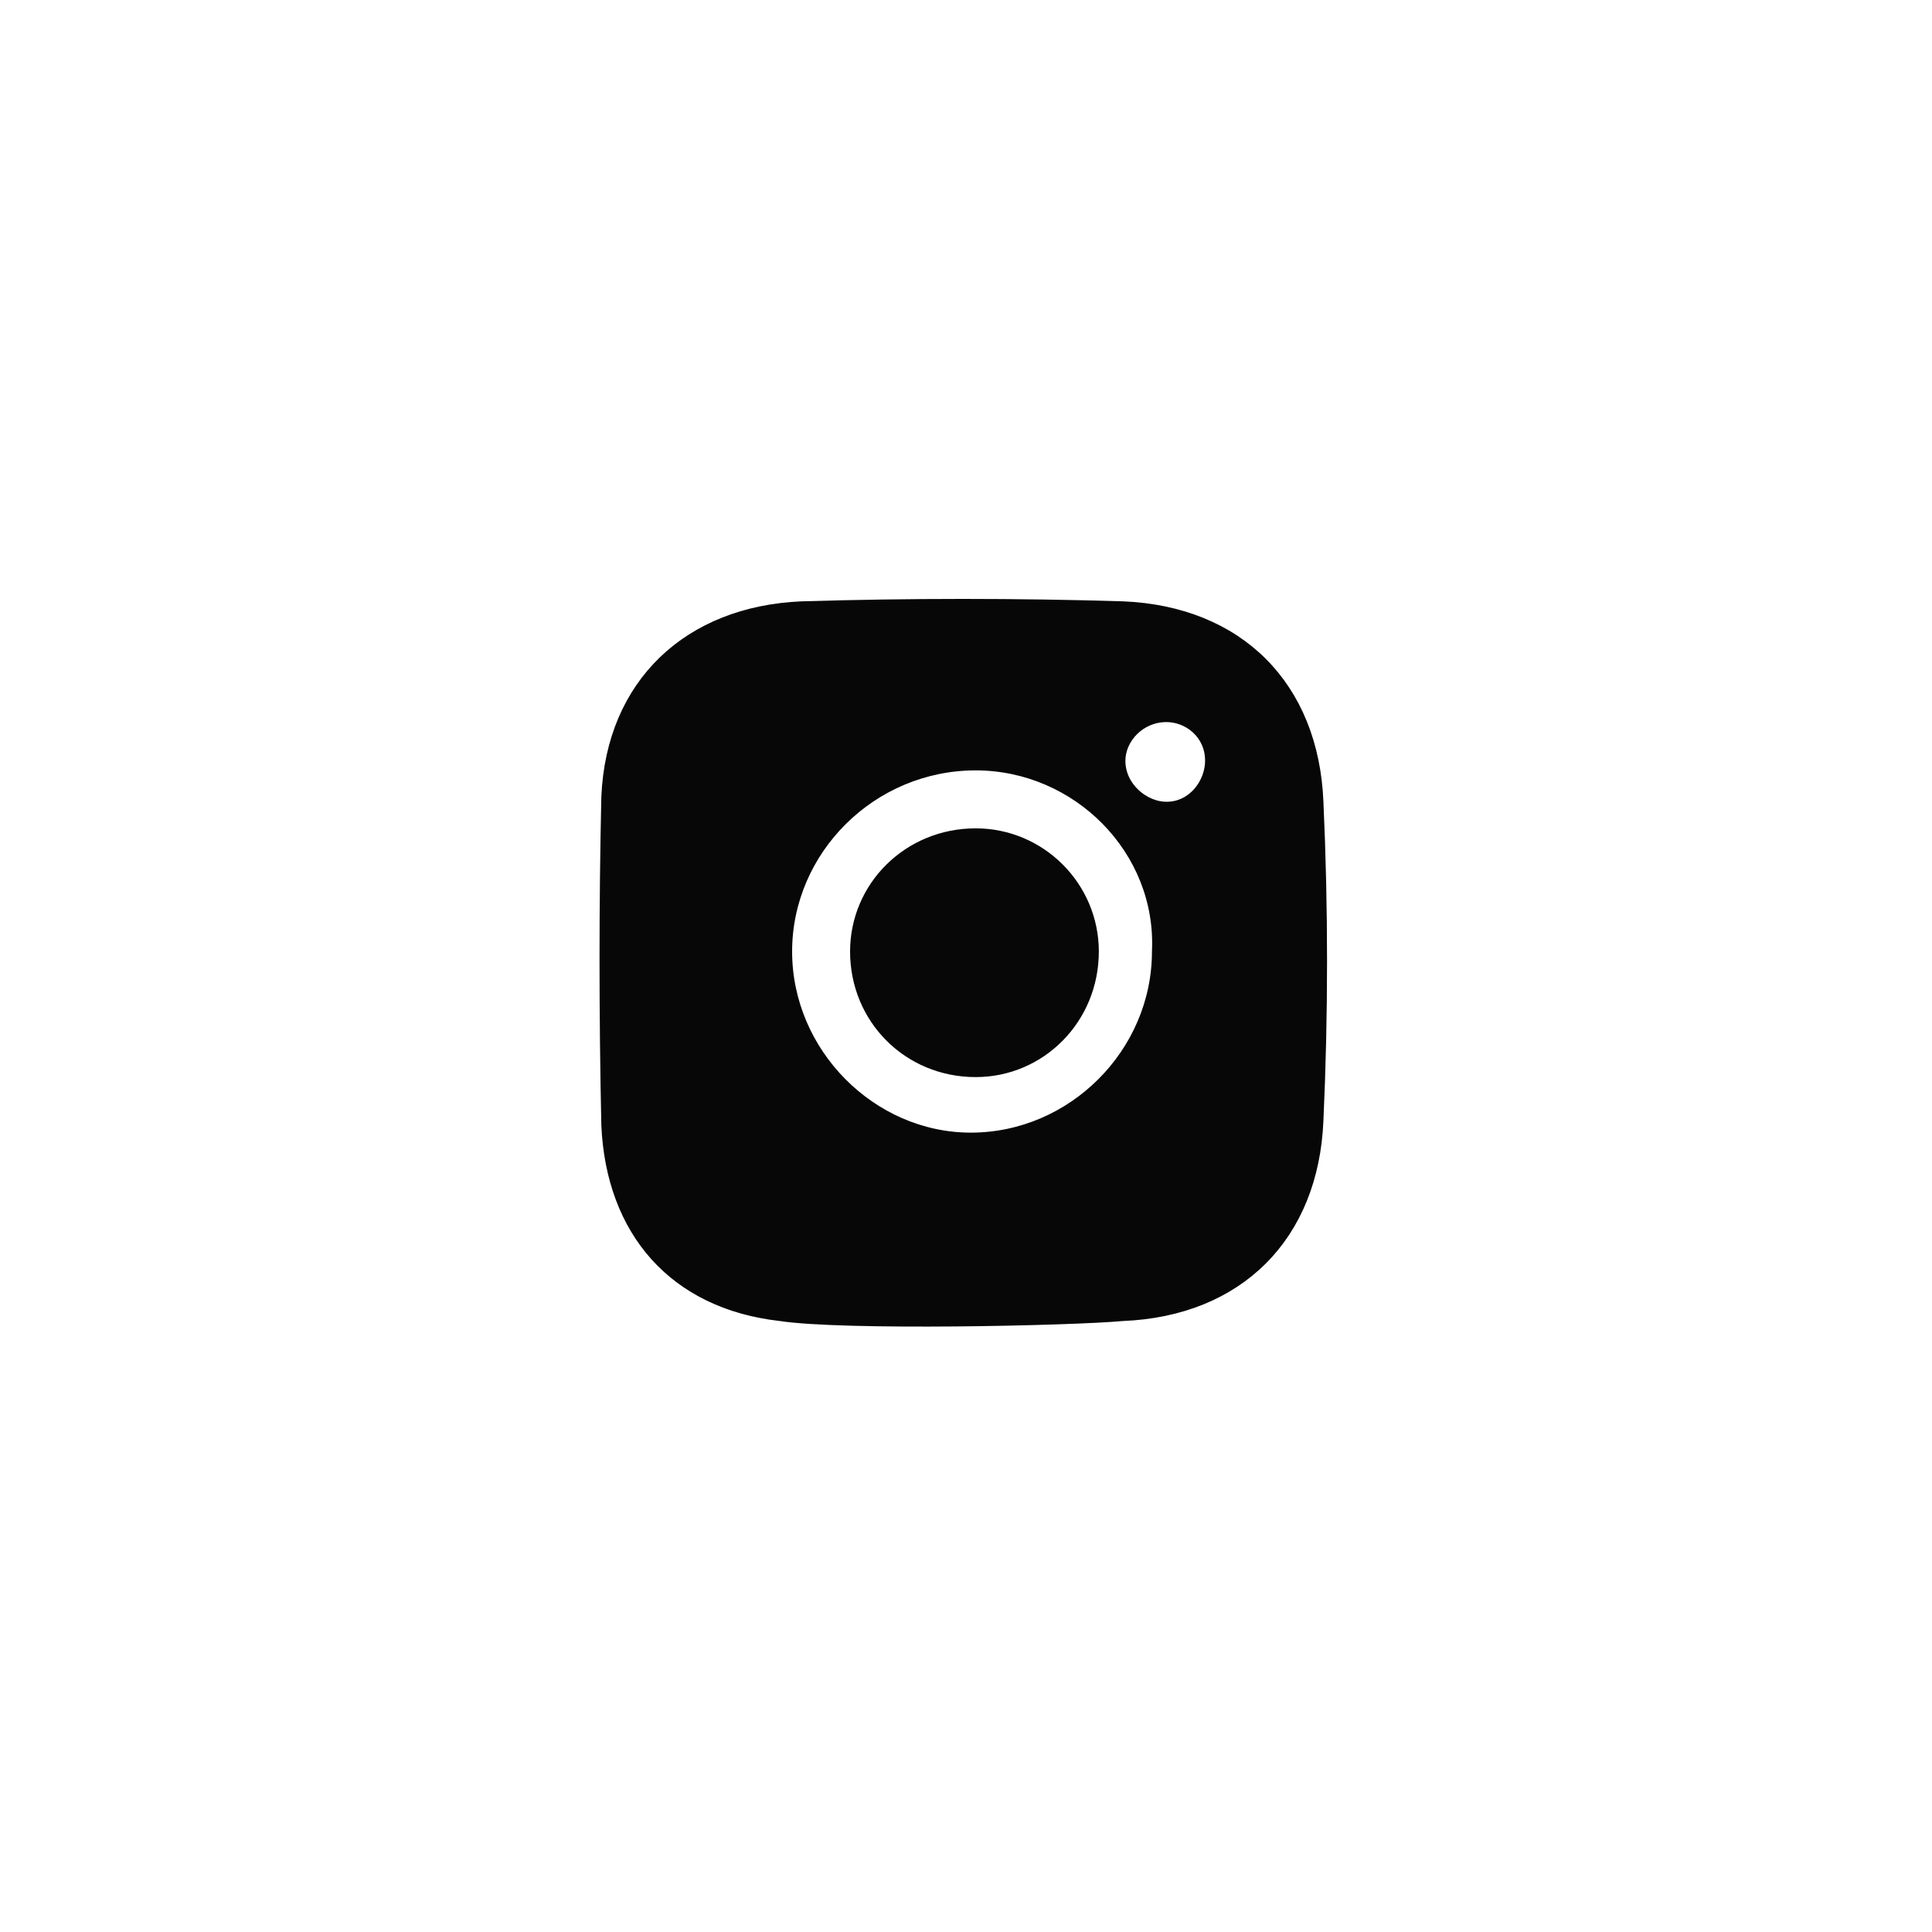
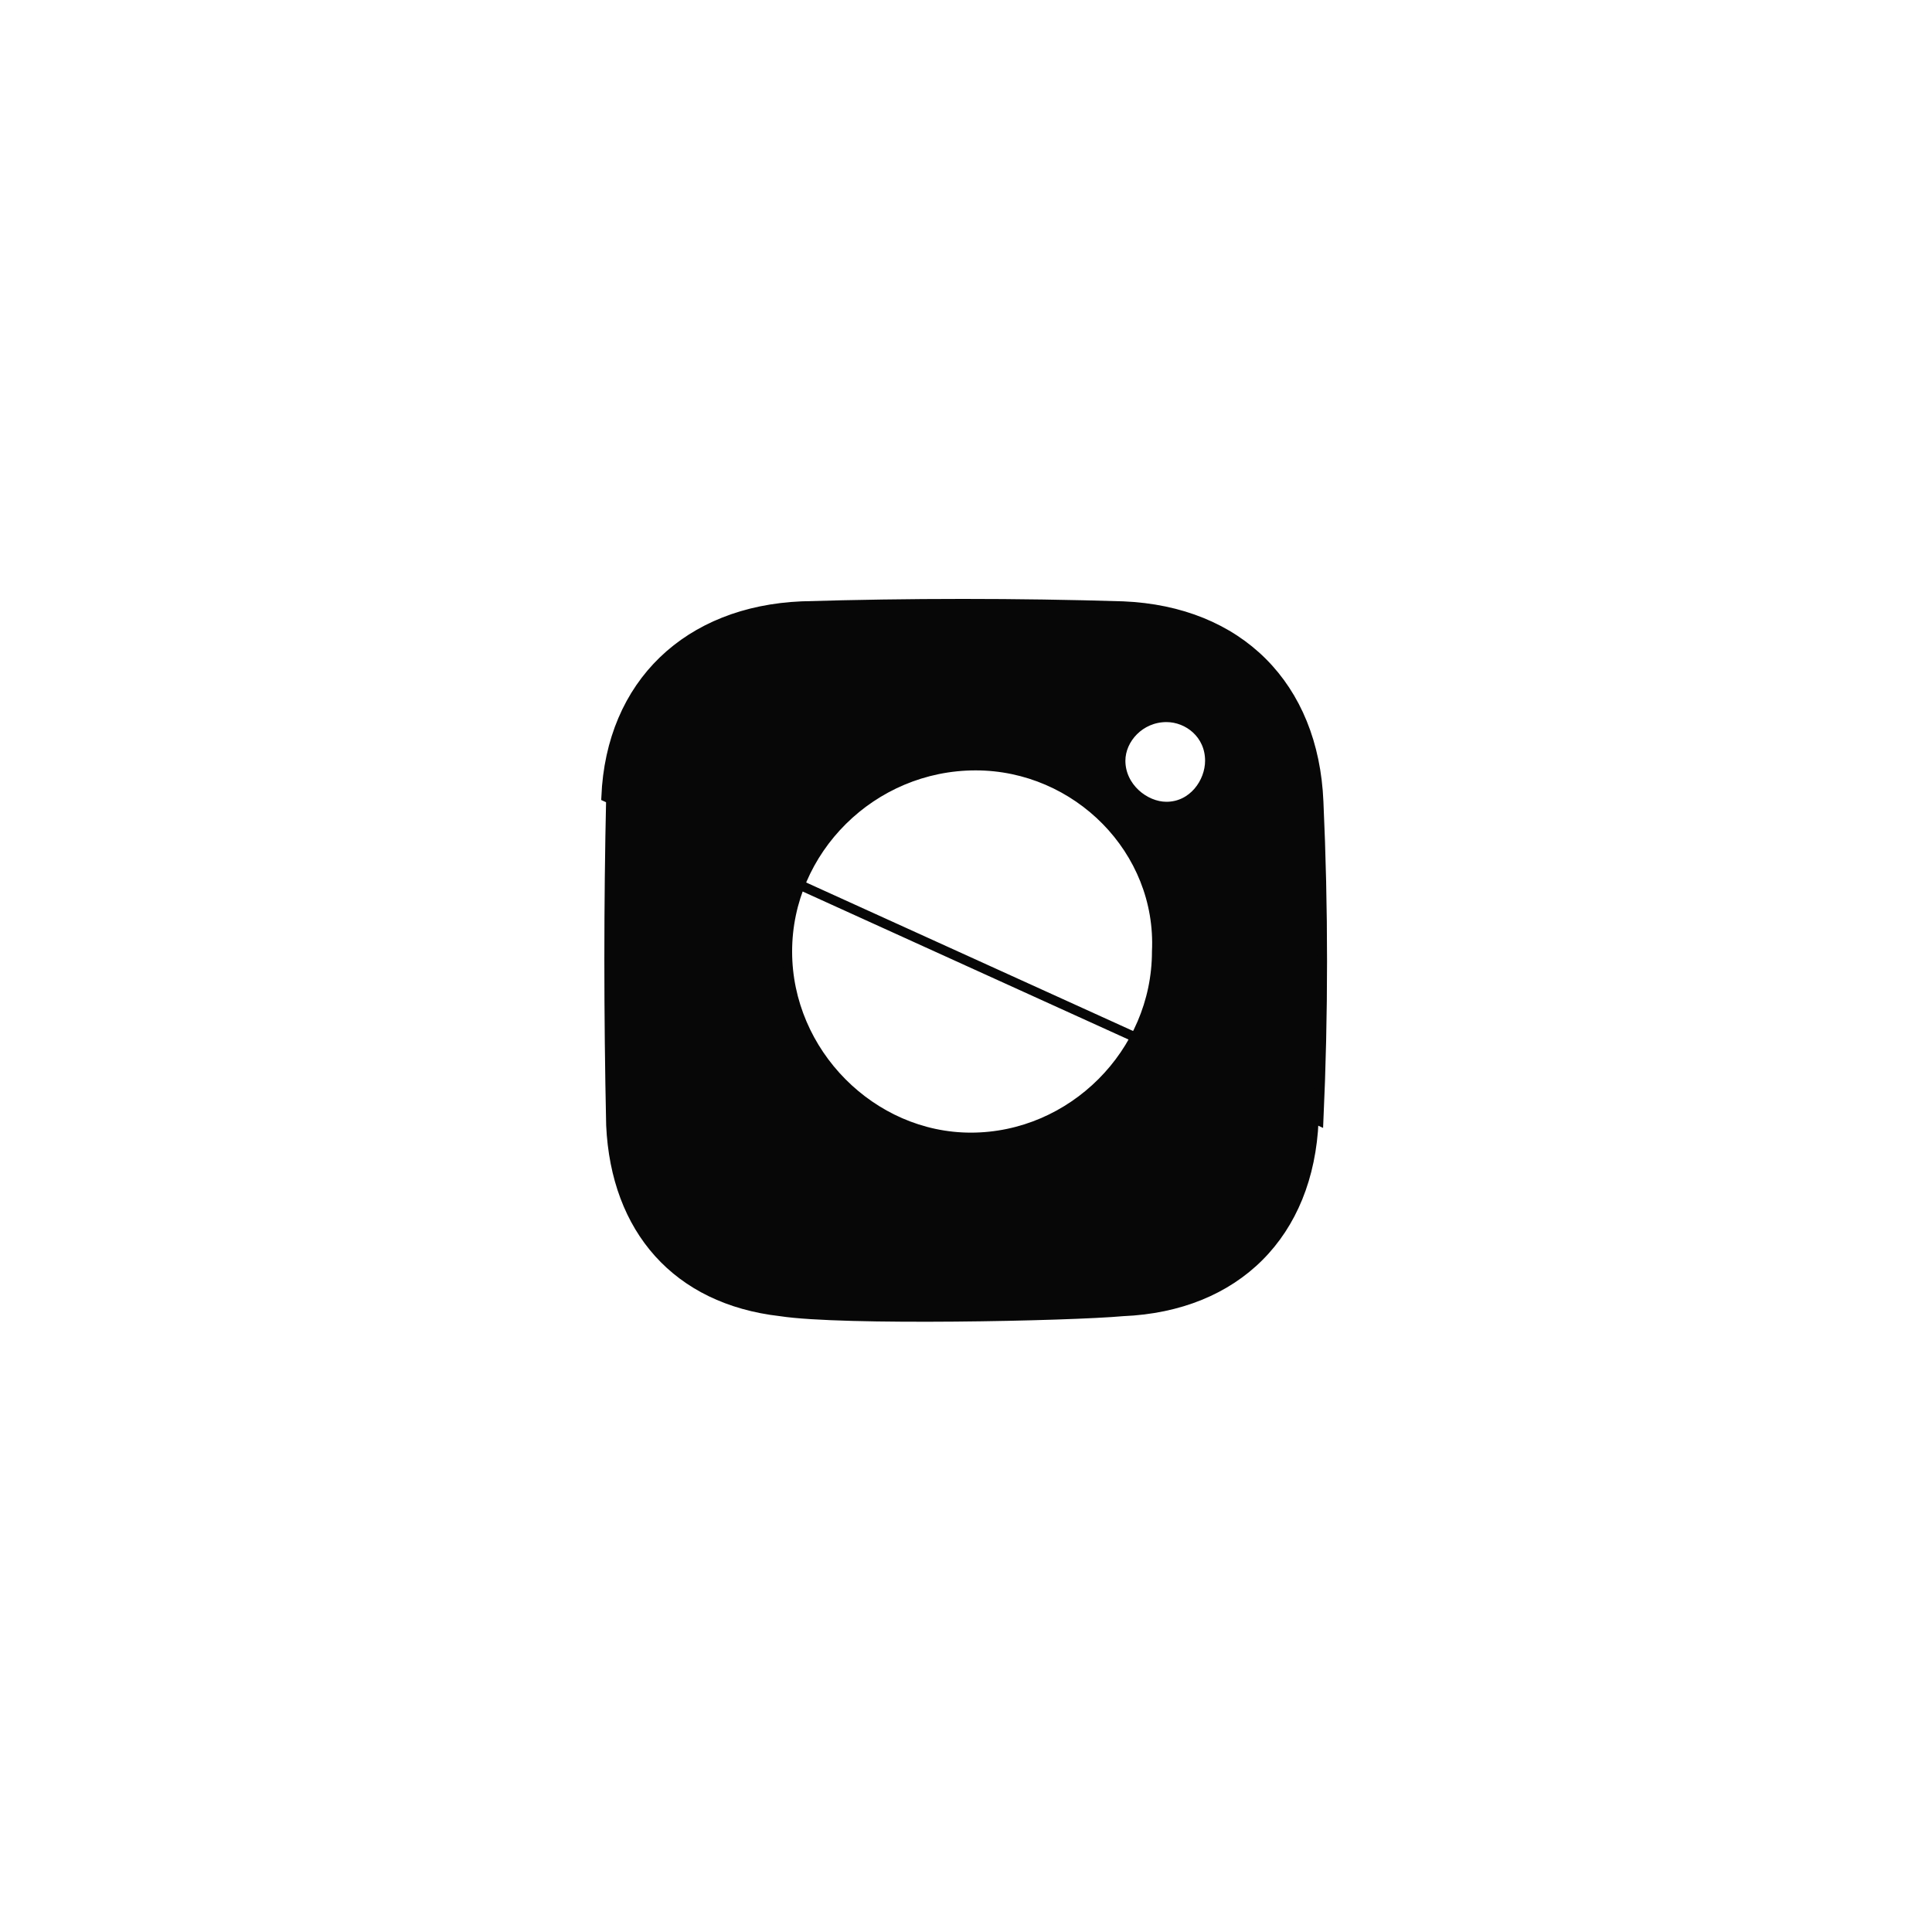
<svg xmlns="http://www.w3.org/2000/svg" version="1.2" viewBox="0 0 80 80" width="80" height="80">
  <title>in</title>
  <style>
		.s0 { fill: #070707 } 
		.s1 { fill: none;stroke: #070707;stroke-miterlimit:10;stroke-width: .4 } 
	</style>
-   <path class="s0" d="m40.4 44.4c2.7 0 4.9-2.2 4.9-5 0-2.7-2.2-4.9-4.9-4.9-2.8 0-5 2.2-5 4.9 0 2.8 2.2 5 5 5z" />
  <path fill-rule="evenodd" class="s0" d="m25.1 33c0.2-4.7 3.4-7.7 8.1-7.9q6.7-0.2 13.3 0c4.8 0.2 7.9 3.3 8.1 8.1q0.3 6.6 0 13.2c-0.2 4.8-3.3 7.9-8.1 8.1-2.2 0.2-11.6 0.4-14.2 0-4.4-0.5-7-3.5-7.2-7.9-0.1-4.6-0.1-9.2 0-13.6zm7.5 6.4c0 4.2 3.5 7.7 7.6 7.7 4.2 0 7.7-3.5 7.7-7.7 0.2-4.2-3.3-7.7-7.5-7.7-4.3 0-7.8 3.5-7.8 7.7zm13.8-7.9c0 1.1 1 1.9 1.9 1.9 1.1 0 1.8-1 1.8-1.9 0-1.1-0.9-1.8-1.8-1.8-1.1 0-1.9 0.9-1.9 1.8z" />
-   <path class="s1" d="m40.4 44.4c2.7 0 4.9-2.2 4.9-5 0-2.7-2.2-4.9-4.9-4.9-2.8 0-5 2.2-5 4.9 0 2.8 2.2 5 5 5z" />
-   <path fill-rule="evenodd" class="s1" d="m25.1 33c0.2-4.7 3.4-7.7 8.1-7.9q6.7-0.2 13.3 0c4.8 0.2 7.9 3.3 8.1 8.1q0.3 6.6 0 13.2c-0.2 4.8-3.3 7.9-8.1 8.1-2.2 0.2-11.6 0.4-14.2 0-4.4-0.5-7-3.5-7.2-7.9-0.1-4.6-0.1-9.2 0-13.6zm7.5 6.4c0 4.2 3.5 7.7 7.6 7.7 4.2 0 7.7-3.5 7.7-7.7 0.2-4.2-3.3-7.7-7.5-7.7-4.3 0-7.8 3.5-7.8 7.7zm13.8-7.9c0 1.1 1 1.9 1.9 1.9 1.1 0 1.8-1 1.8-1.9 0-1.1-0.9-1.8-1.8-1.8-1.1 0-1.9 0.9-1.9 1.8z" />
+   <path fill-rule="evenodd" class="s1" d="m25.1 33c0.2-4.7 3.4-7.7 8.1-7.9q6.7-0.2 13.3 0c4.8 0.2 7.9 3.3 8.1 8.1q0.3 6.6 0 13.2zm7.5 6.4c0 4.2 3.5 7.7 7.6 7.7 4.2 0 7.7-3.5 7.7-7.7 0.2-4.2-3.3-7.7-7.5-7.7-4.3 0-7.8 3.5-7.8 7.7zm13.8-7.9c0 1.1 1 1.9 1.9 1.9 1.1 0 1.8-1 1.8-1.9 0-1.1-0.9-1.8-1.8-1.8-1.1 0-1.9 0.9-1.9 1.8z" />
</svg>